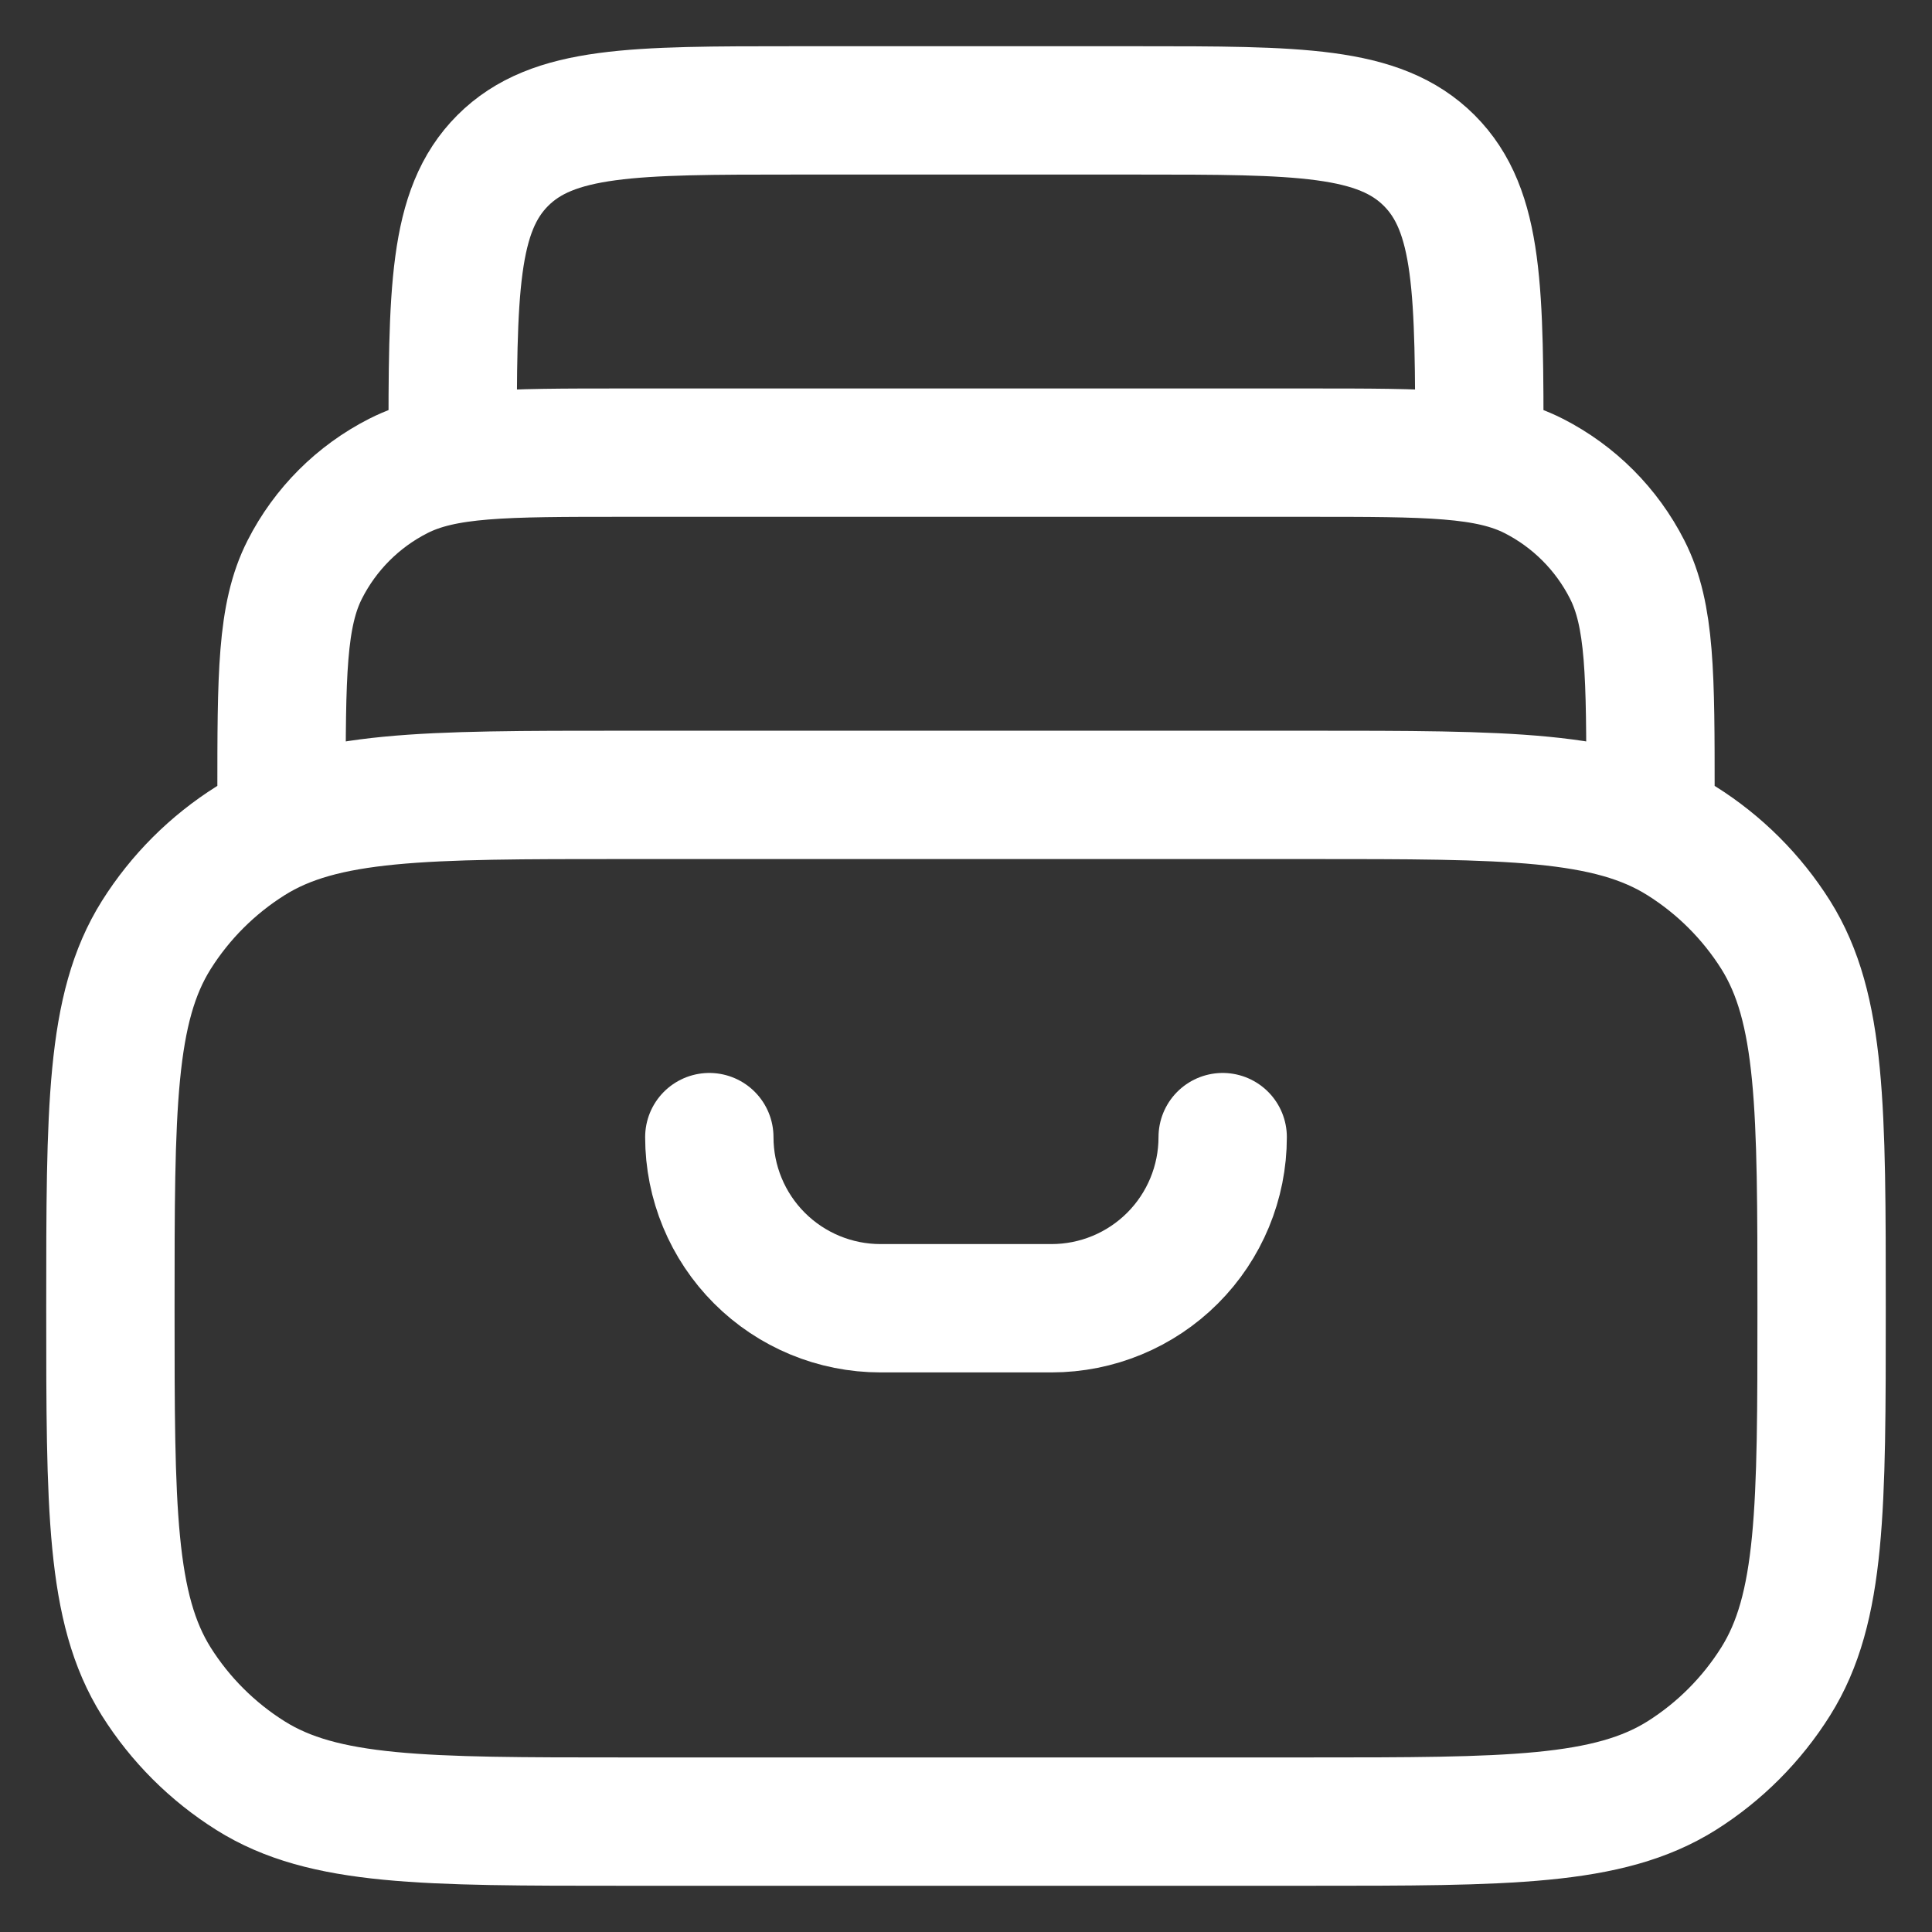
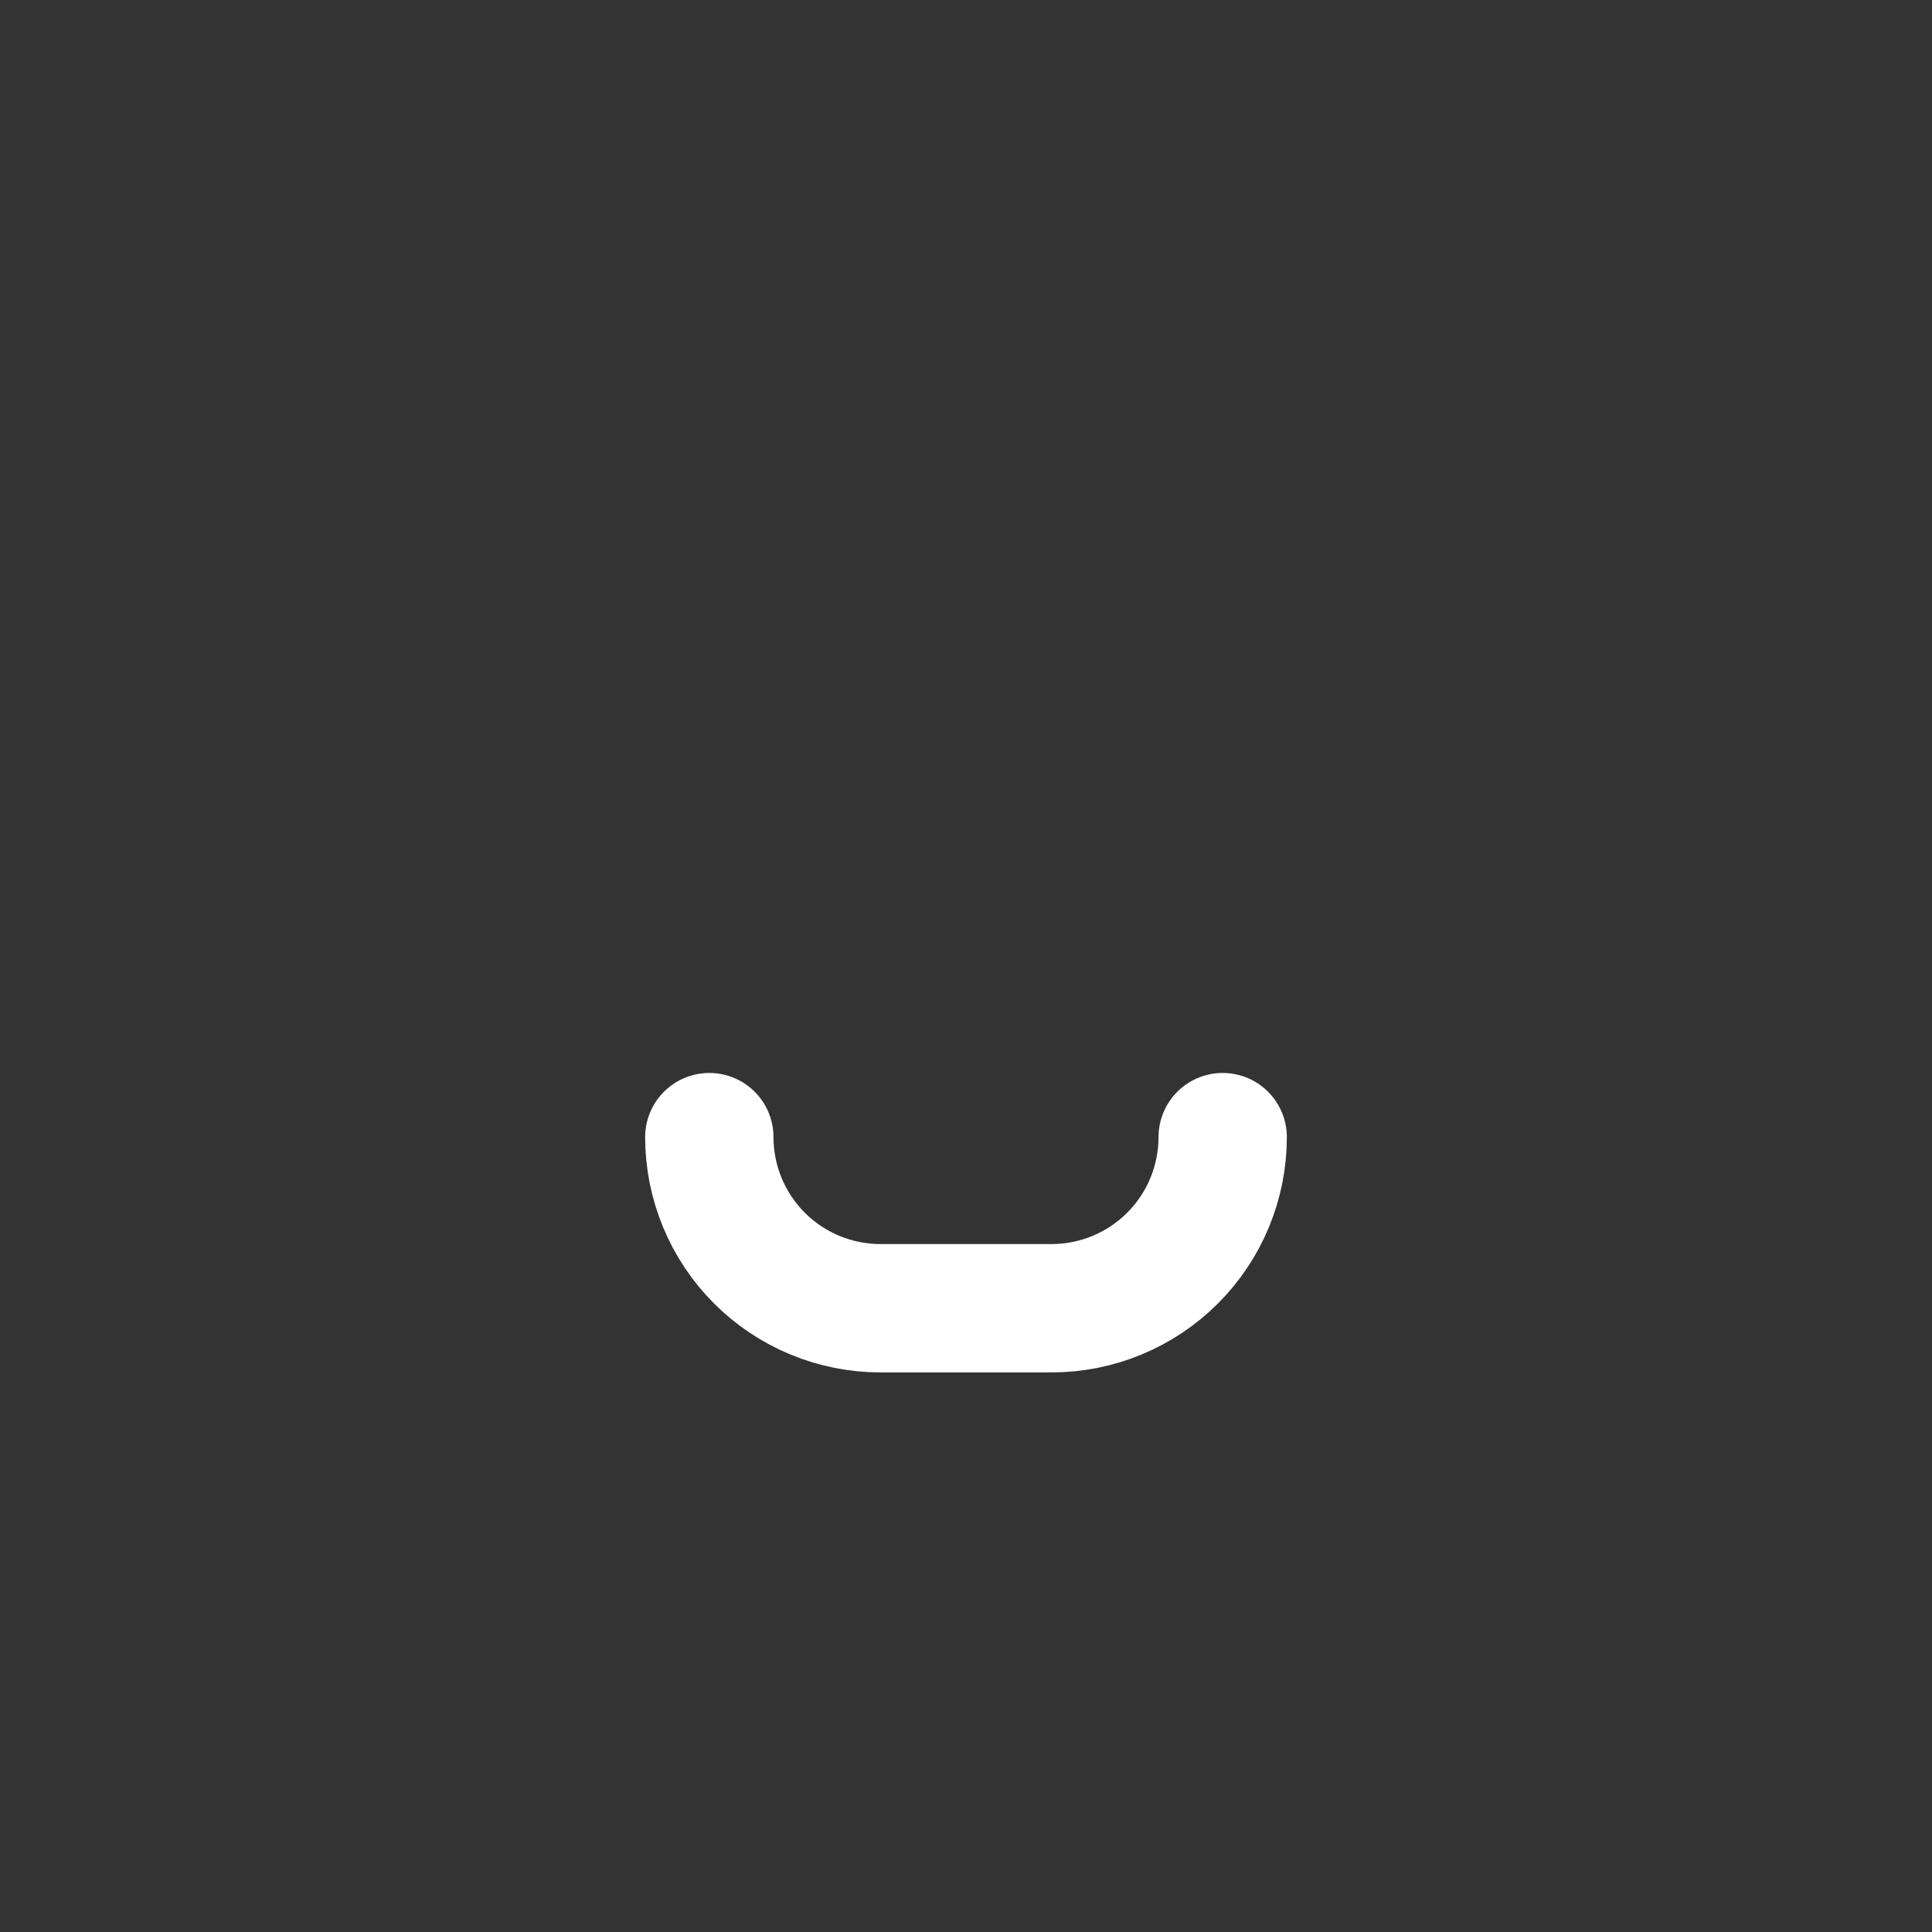
<svg xmlns="http://www.w3.org/2000/svg" width="35" height="35" viewBox="0 0 35 35" fill="none">
  <rect x="0" y="0" width="35" height="35" fill="#333333" stroke="none" />
-   <path d="M29.9 14.4C29.9 12.23 29.9 11.145 29.477 10.316C29.106 9.586 28.513 8.993 27.784 8.622C26.955 8.2 25.87 8.2 23.7 8.2H11.3C9.13 8.2 8.045 8.2 7.216 8.622C6.486 8.993 5.893 9.586 5.522 10.316C5.1 11.145 5.1 12.23 5.1 14.4M26.8 8.2C26.8 5.277 26.8 3.817 25.892 2.908C24.983 2 23.523 2 20.6 2H14.4C11.477 2 10.017 2 9.108 2.908C8.2 3.817 8.2 5.277 8.2 8.2M2 23.7C2 20.075 2 18.263 2.831 16.939C3.265 16.249 3.849 15.666 4.539 15.232C5.863 14.4 7.673 14.4 11.3 14.4H23.7C27.325 14.4 29.137 14.4 30.461 15.232C31.151 15.665 31.735 16.248 32.169 16.937C33 18.264 33 20.076 33 23.7C33 27.324 33 29.137 32.168 30.461C31.735 31.151 31.152 31.735 30.463 32.169C29.136 33 27.324 33 23.7 33H11.3C7.675 33 5.863 33 4.539 32.168C3.849 31.735 3.265 31.152 2.831 30.463C2 29.136 2 27.324 2 23.7Z" stroke="white" stroke-width="2.325" stroke-linecap="round" stroke-linejoin="round" />
  <path d="M22.15 20.6C22.15 21.422 21.823 22.211 21.242 22.792C20.661 23.373 19.872 23.7 19.05 23.7H15.95C15.128 23.7 14.339 23.373 13.758 22.792C13.177 22.211 12.85 21.422 12.85 20.6" stroke="white" stroke-width="2.325" stroke-linecap="round" stroke-linejoin="round" />
</svg>